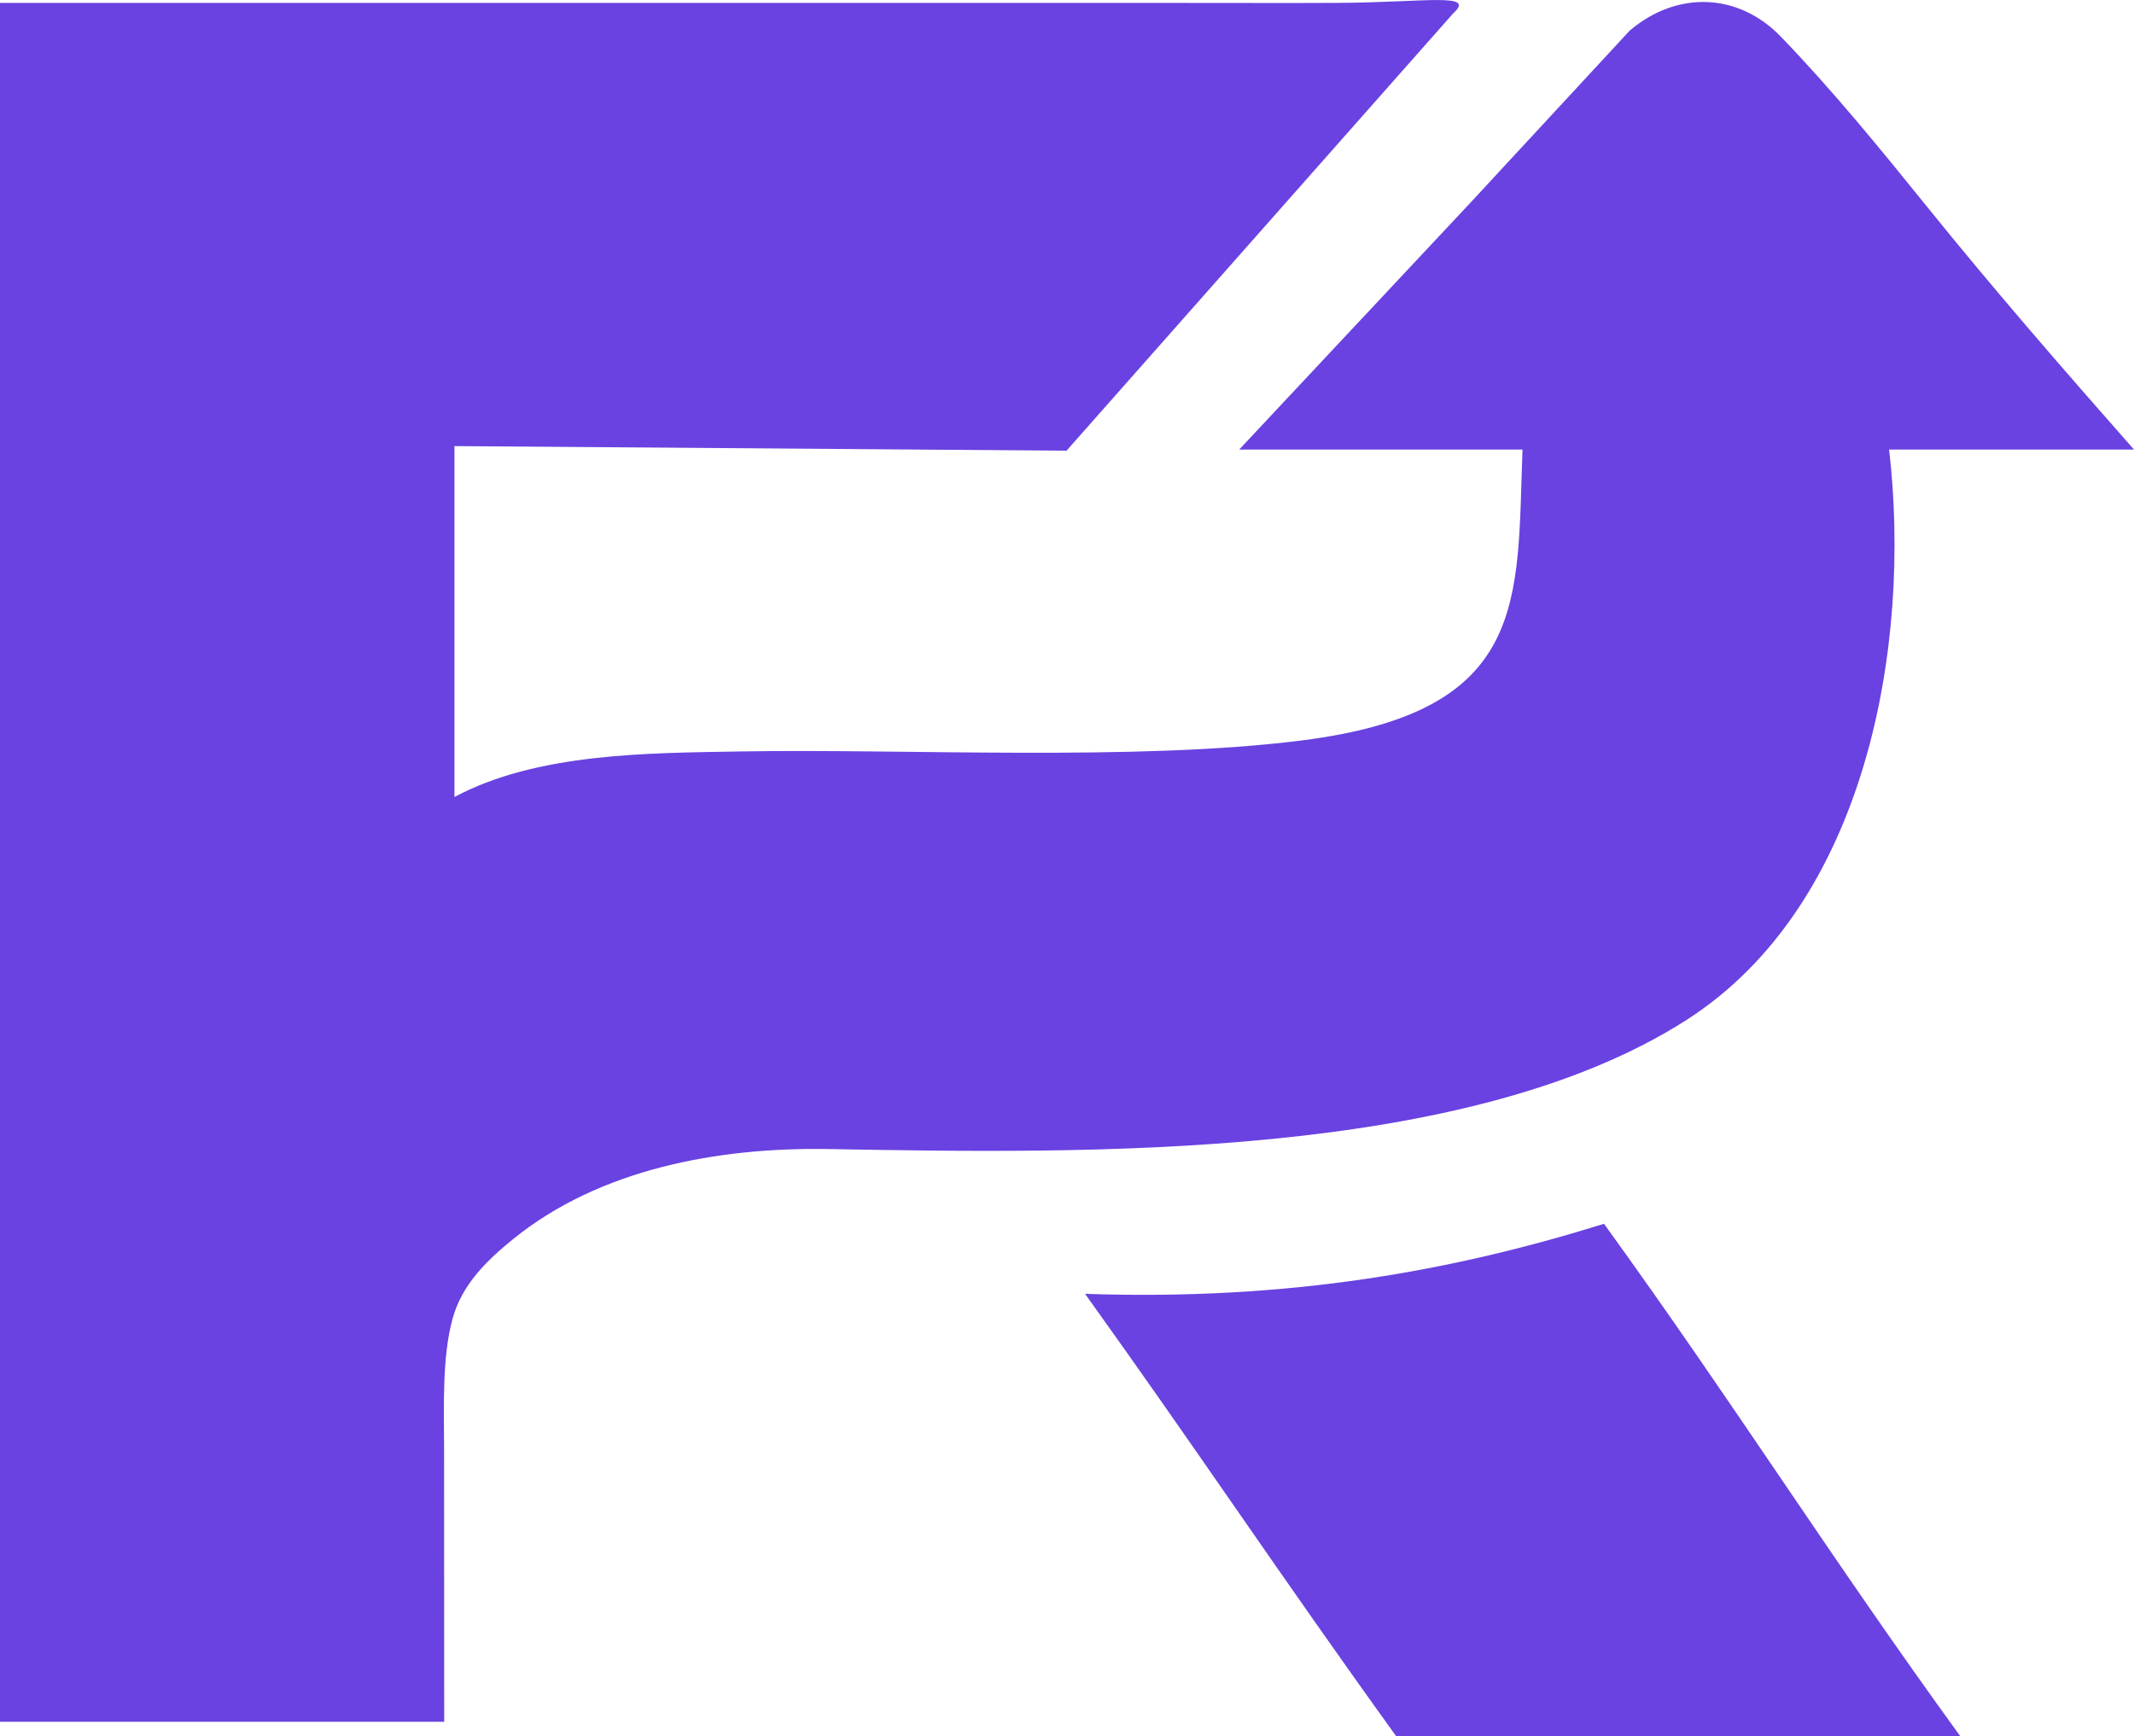
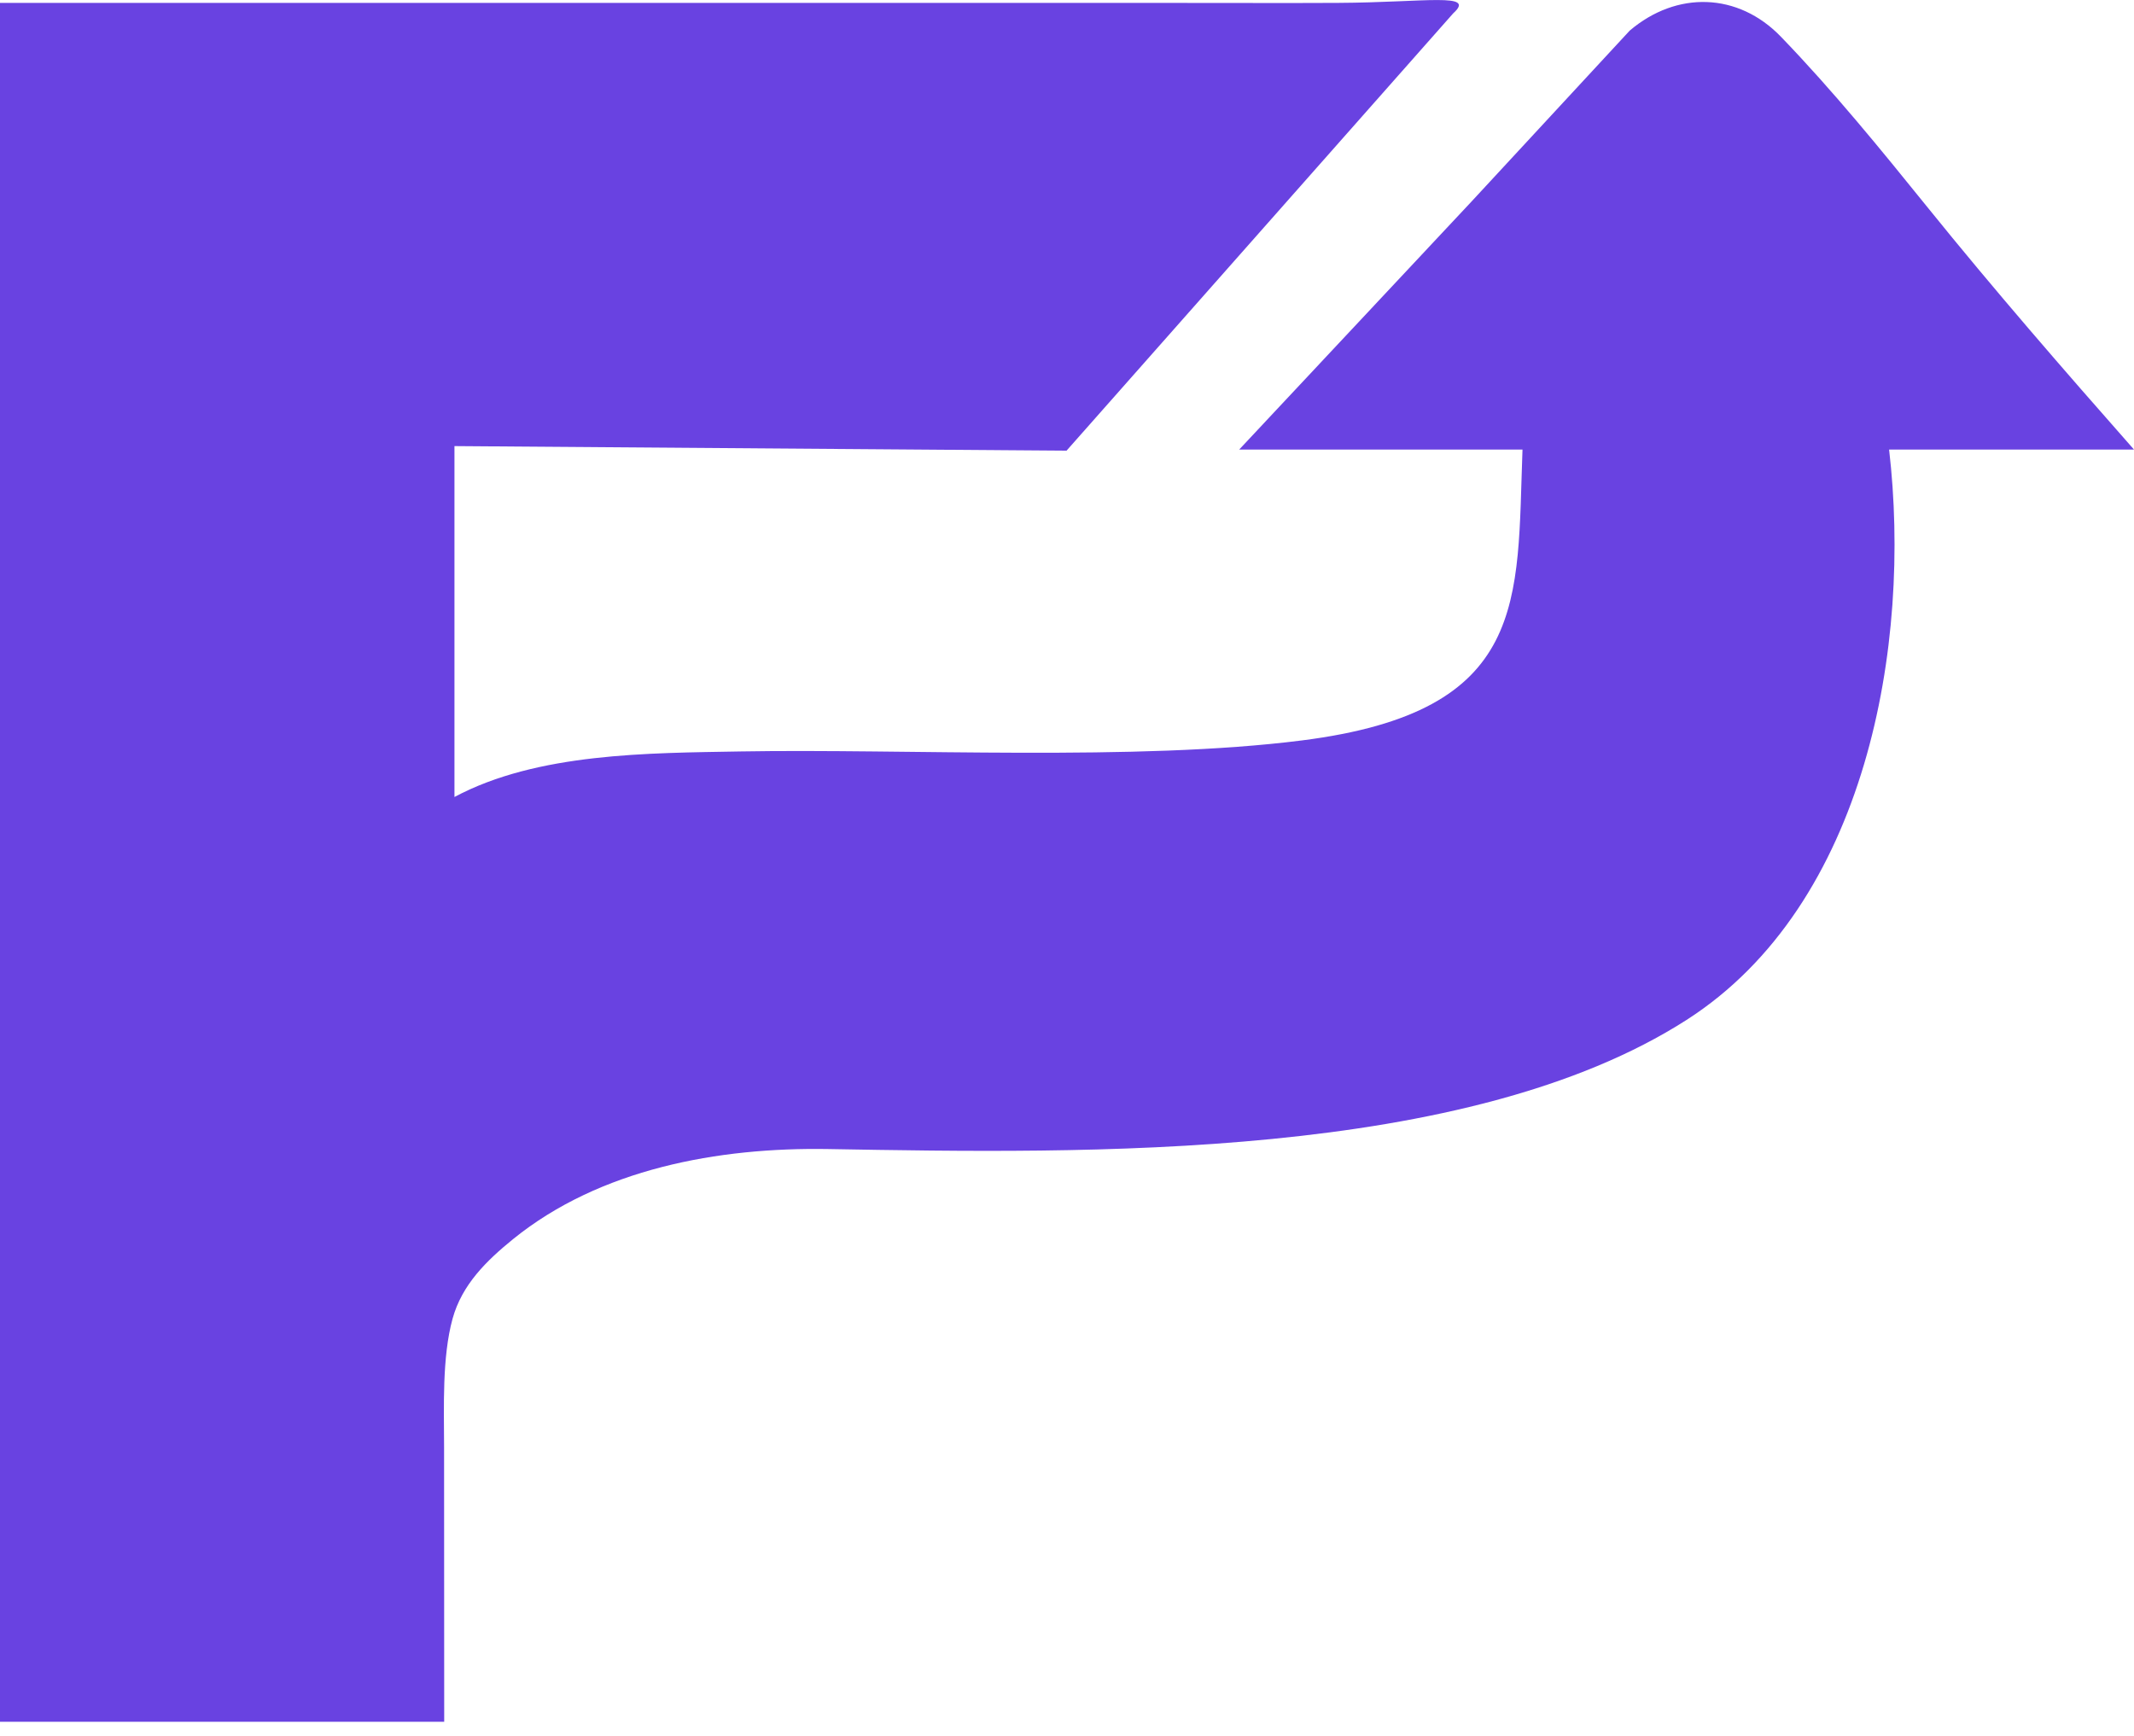
<svg xmlns="http://www.w3.org/2000/svg" width="102" height="83" viewBox="0 0 102 83" fill="none">
  <g clip-path="url(#clip0_4205_302)">
-     <path d="M66.736 83C61.047 75.106 57.39 69.556 51.863 61.85C61.667 62.186 69.495 60.735 76.668 58.502C82.912 67.138 87.348 74.242 93.698 83H66.736Z" fill="#6942E1" />
    <path d="M90.294 21.488C91.382 30.81 89.231 43.233 80.615 48.755C70.109 55.489 51.96 55.142 39.594 54.929C34.328 54.838 28.667 55.878 24.527 59.232C23.265 60.257 22.083 61.4 21.631 63.041C21.126 64.886 21.223 67.264 21.226 69.168C21.232 73.547 21.232 77.929 21.232 82.308H16.628H0V0.138H54.389C58.535 0.138 61.721 0.151 63.953 0.138C68.164 0.116 70.574 -0.369 69.461 0.636L50.978 21.544L21.722 21.325V38.099C25.684 35.981 31.005 36 35.388 35.922C43.272 35.784 54.32 36.401 62.229 35.395C73.127 34.011 72.5 28.724 72.772 21.491H59.23L70.334 9.635L77.897 1.463C80.138 -0.444 83.075 -0.369 85.126 1.758C87.613 4.336 89.877 7.12 92.127 9.905C95.316 13.855 98.643 17.685 102 21.491H90.294V21.488Z" fill="#6942E1" />
  </g>
  <defs>
    <clipPath id="clip0_4205_302">
      <rect width="102" height="83" fill="white" />
    </clipPath>
  </defs>
</svg>